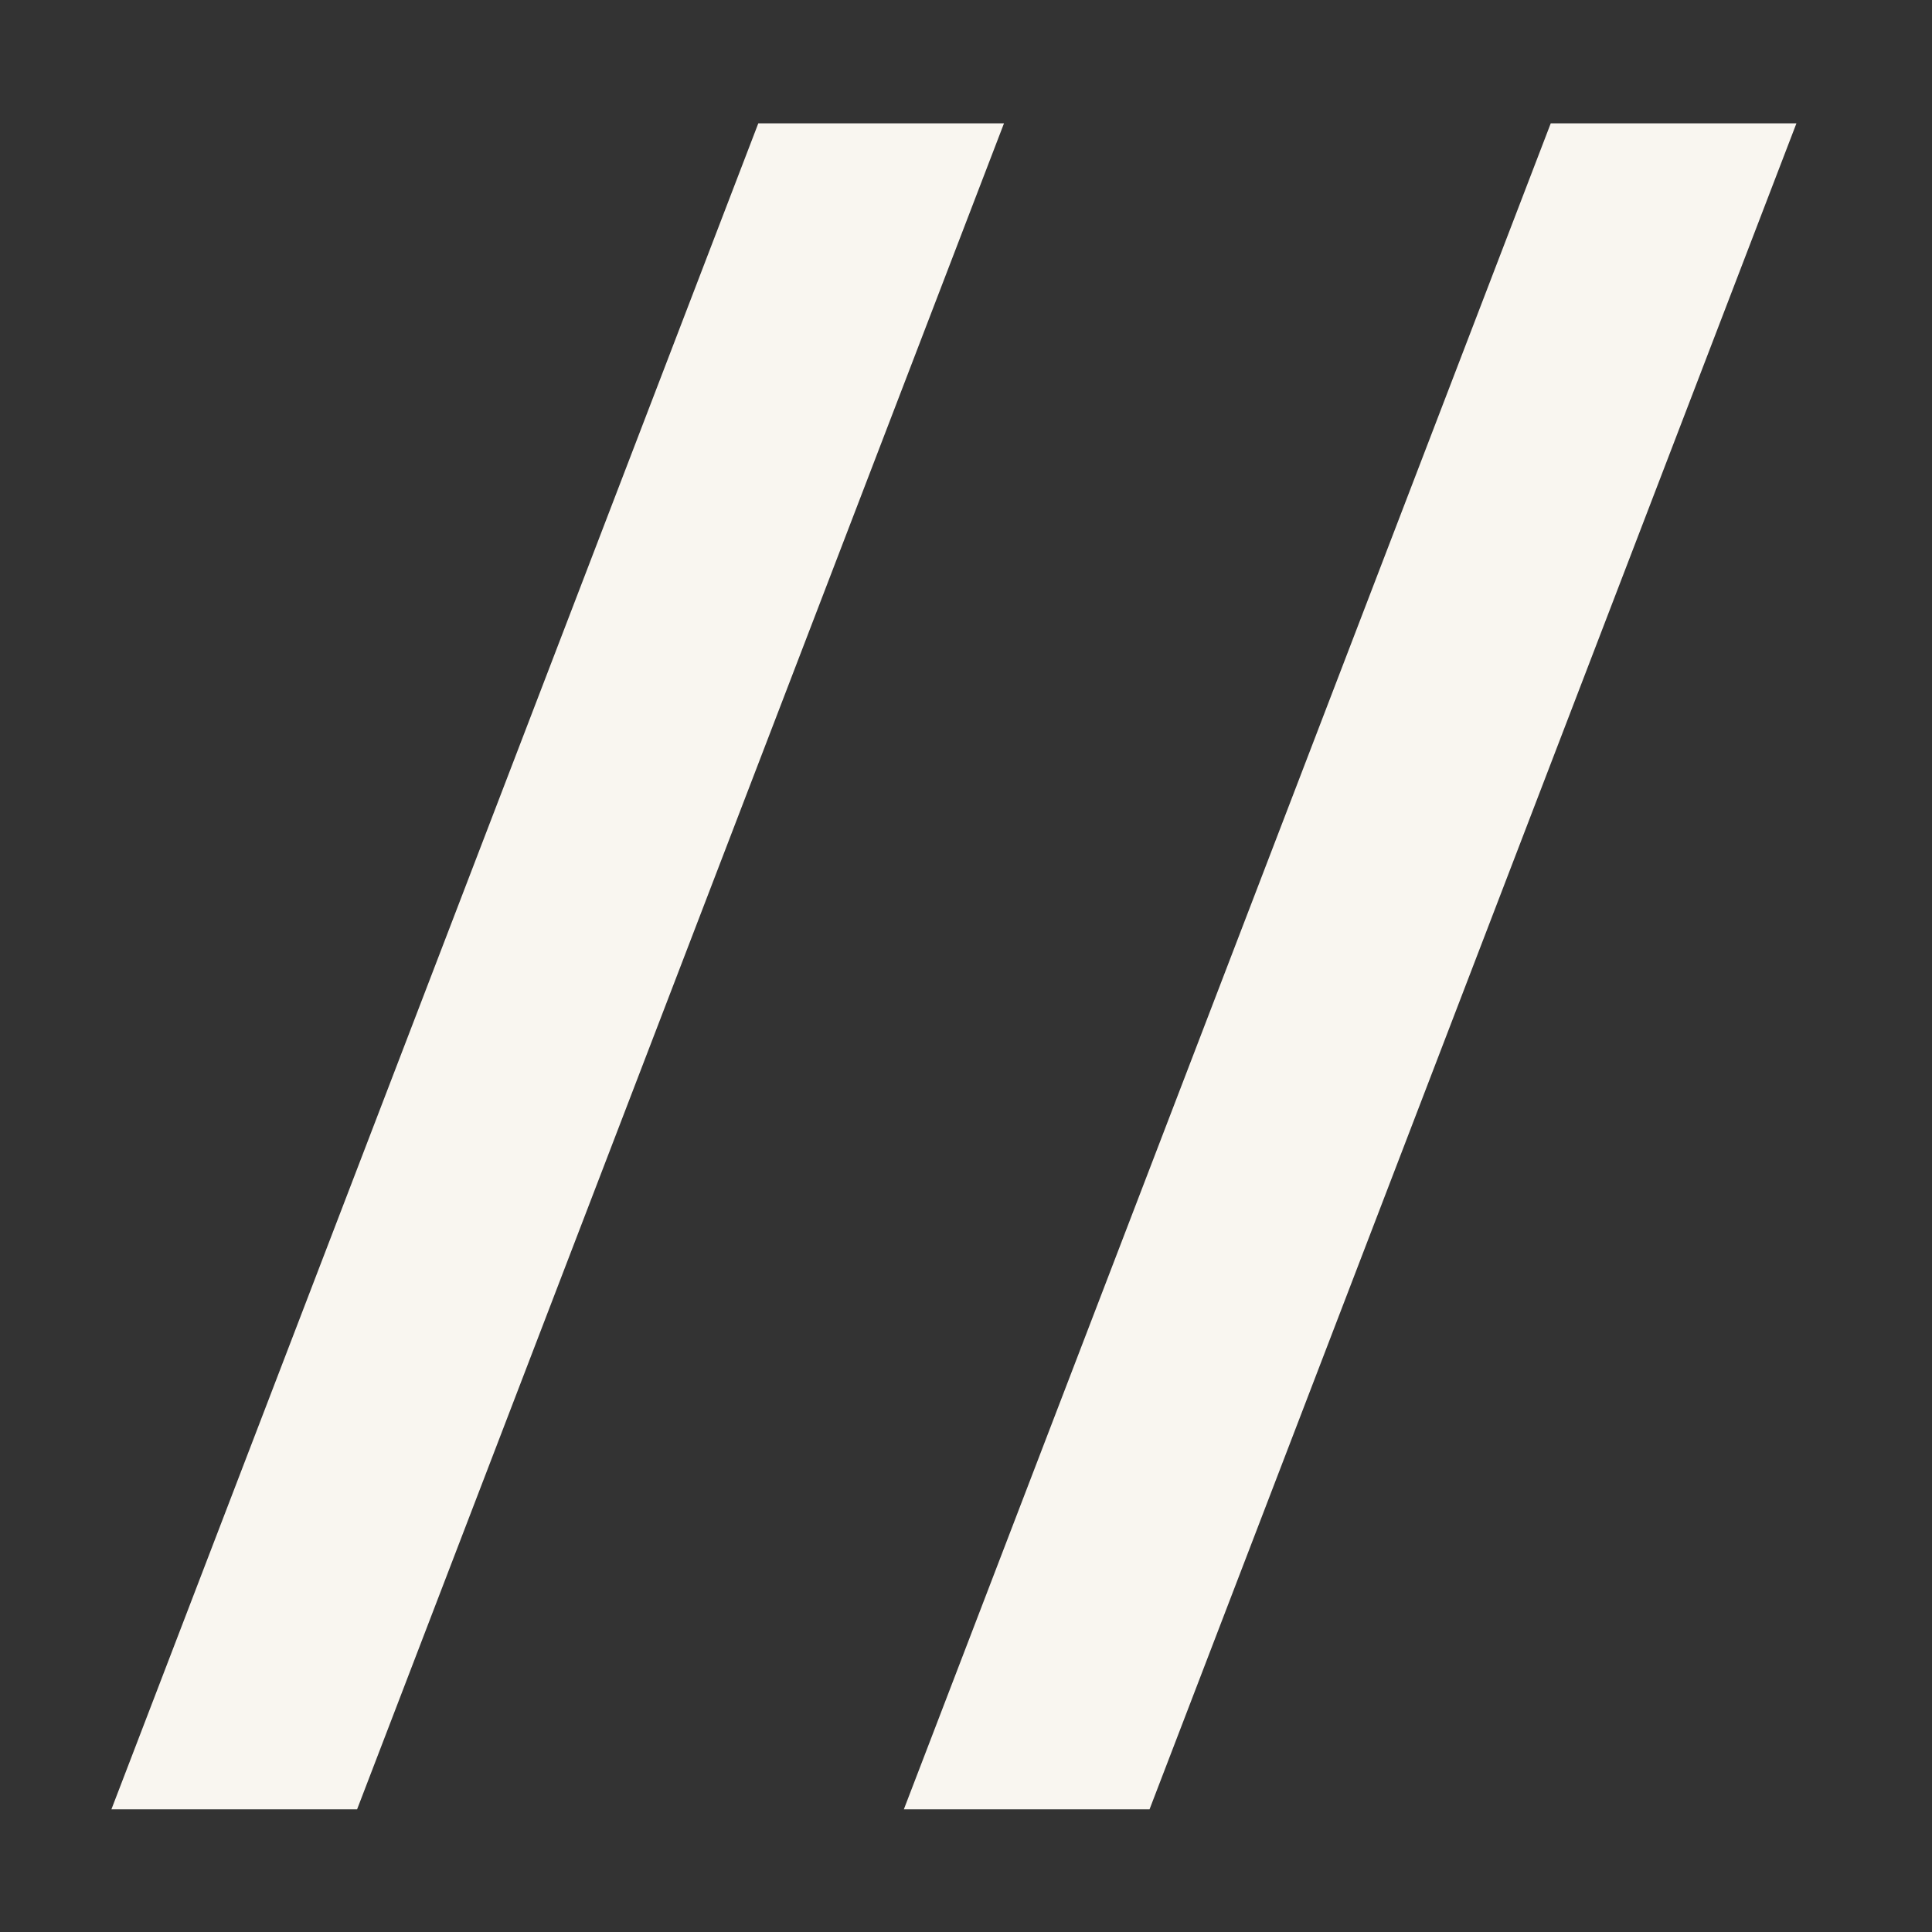
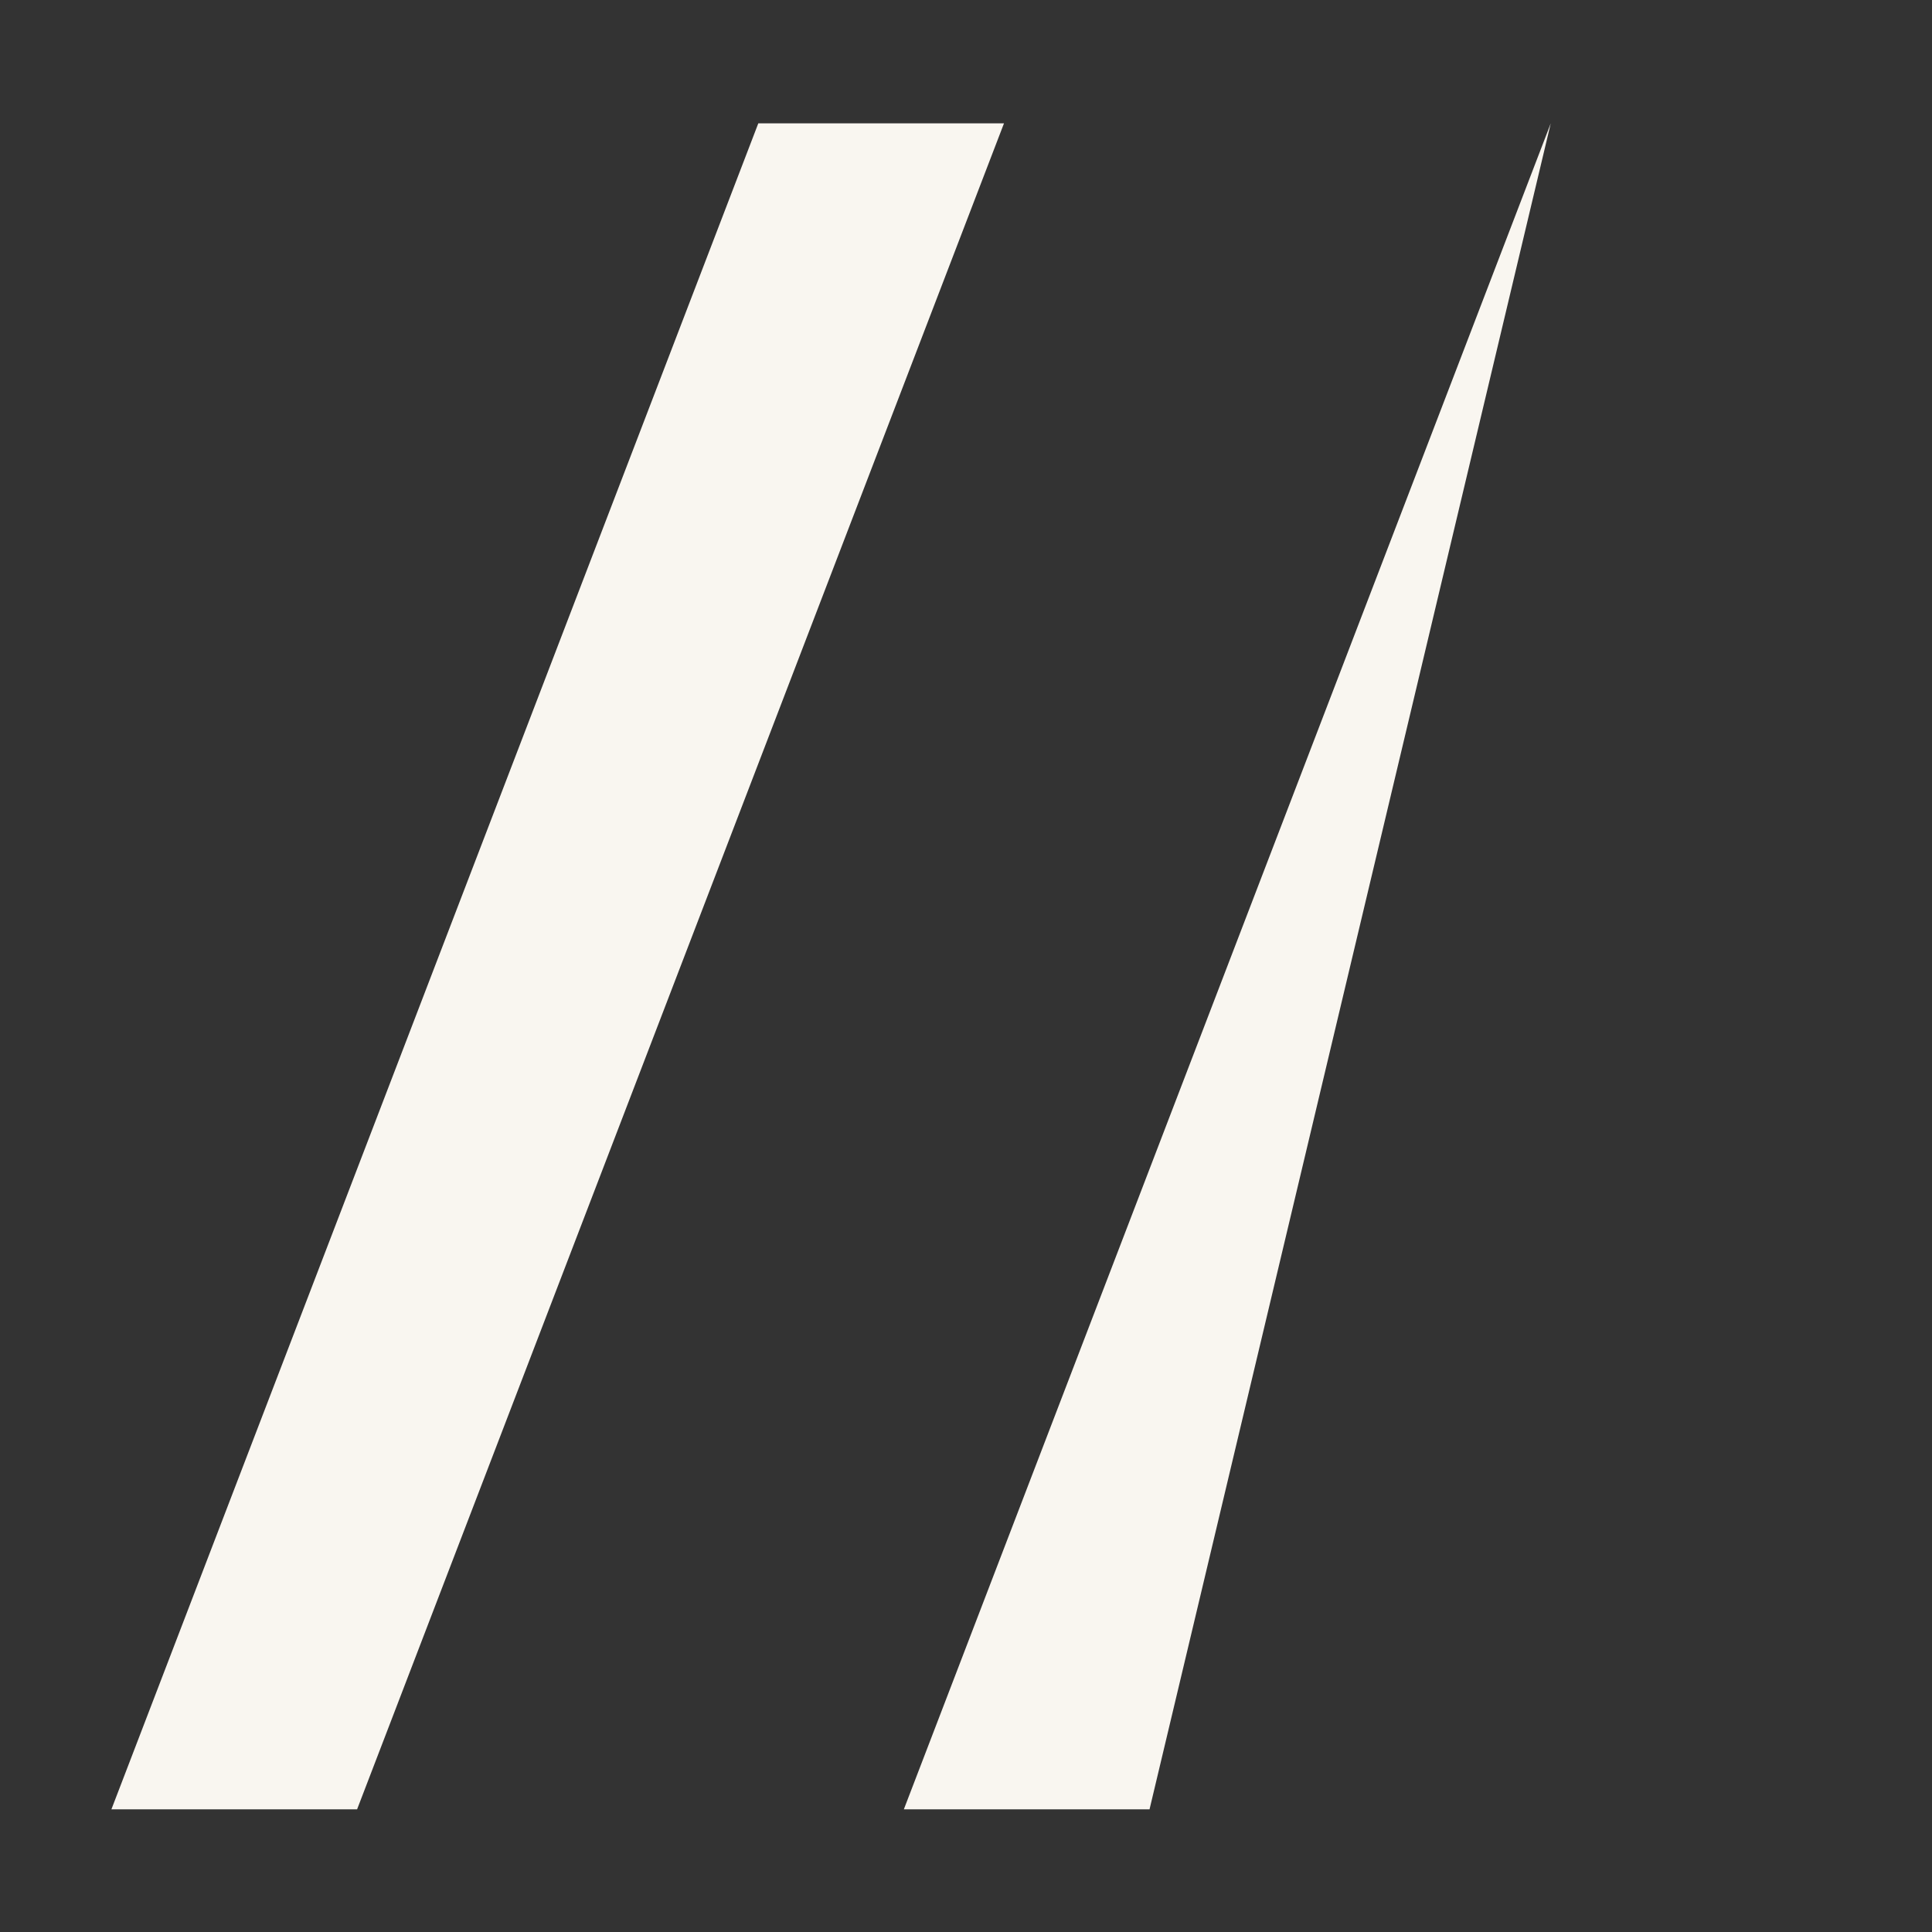
<svg xmlns="http://www.w3.org/2000/svg" width="12" height="12" viewBox="0 0 12 12" fill="none">
  <rect x="0" y="0" width="12" height="12" fill="#333333" stroke="none" />
-   <path d="M4.71 0.766H6.236L2.218 11.238H0.692L4.71 0.766ZM9.632 0.766H11.158L7.14 11.238H5.614L9.632 0.766Z" fill="#F9F6F0" />
+   <path d="M4.71 0.766H6.236L2.218 11.238H0.692L4.71 0.766ZM9.632 0.766L7.14 11.238H5.614L9.632 0.766Z" fill="#F9F6F0" />
</svg>